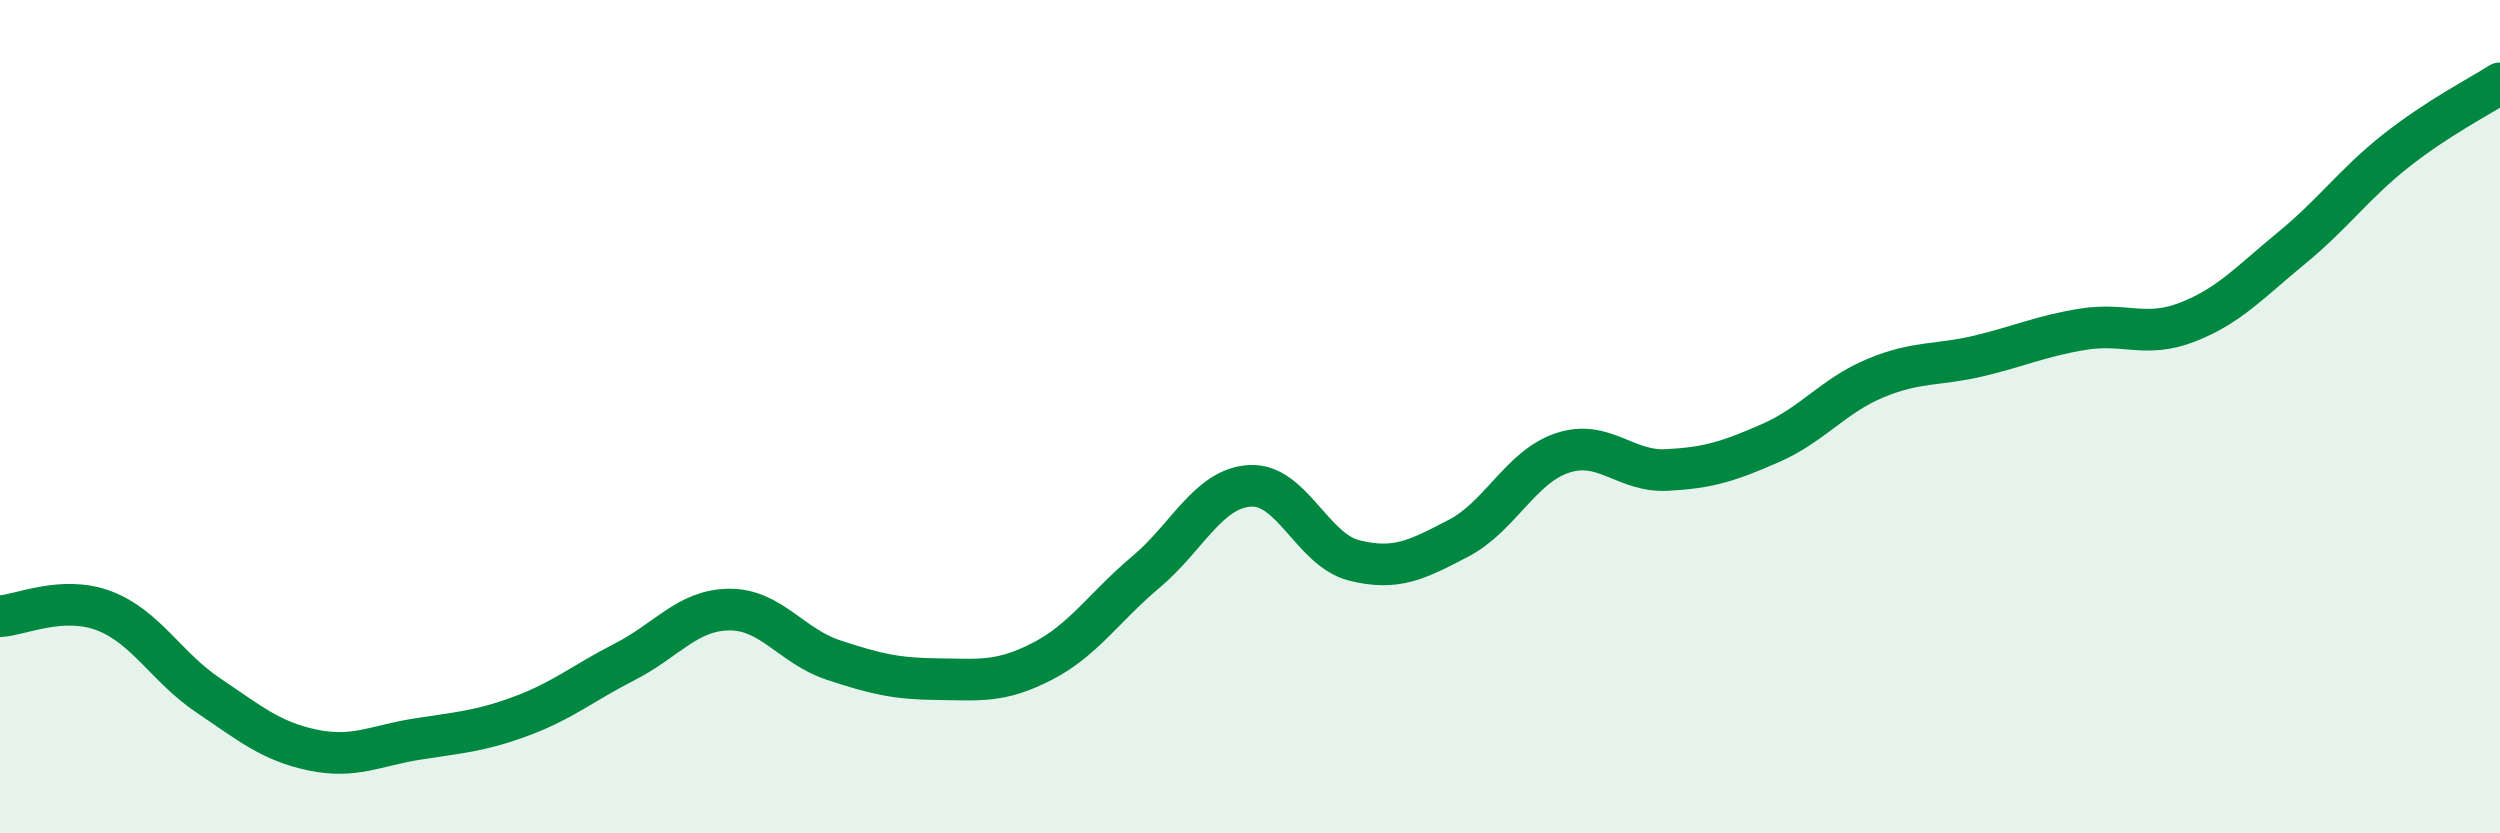
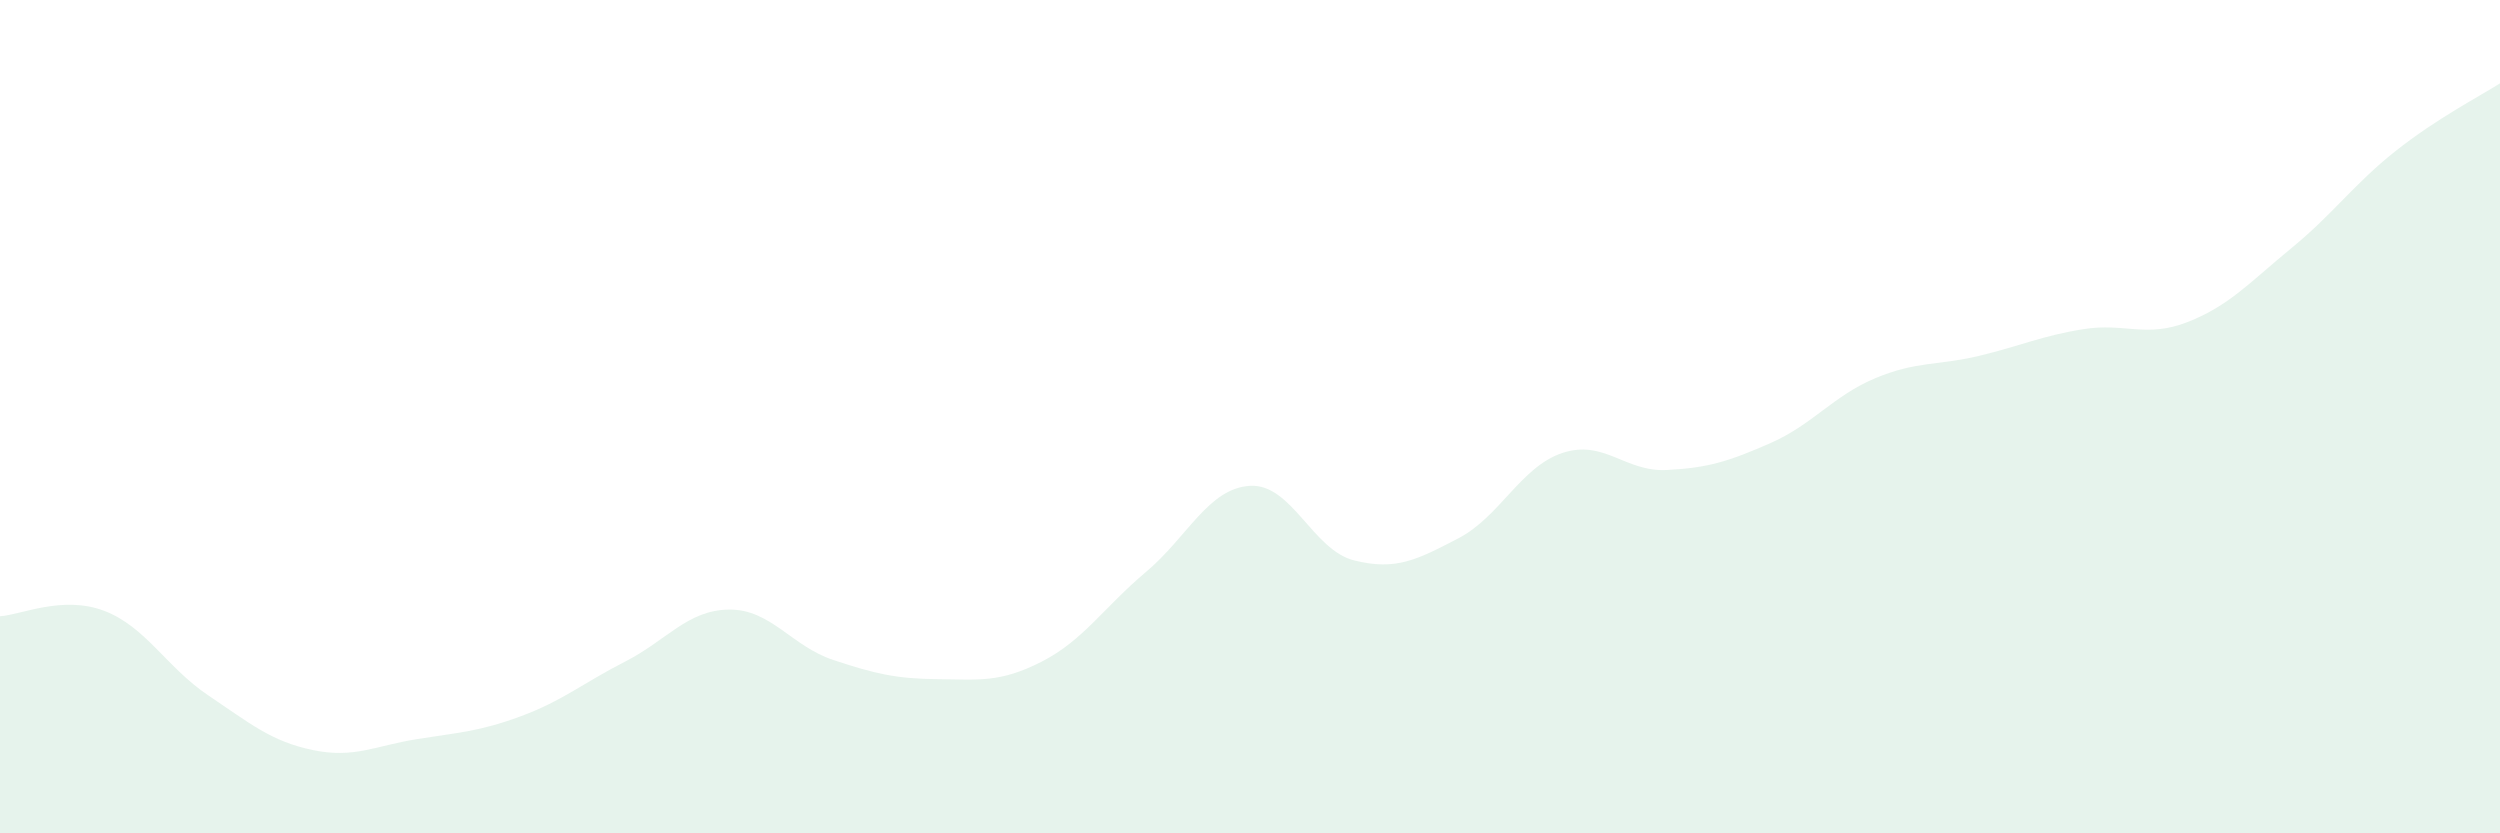
<svg xmlns="http://www.w3.org/2000/svg" width="60" height="20" viewBox="0 0 60 20">
  <path d="M 0,14.79 C 0.5,14.76 1.5,14.28 2.5,14.66 C 3.5,15.04 4,16.02 5,16.69 C 6,17.36 6.5,17.79 7.5,18 C 8.5,18.21 9,17.9 10,17.74 C 11,17.58 11.5,17.56 12.5,17.19 C 13.5,16.82 14,16.39 15,15.88 C 16,15.37 16.5,14.64 17.5,14.63 C 18.5,14.62 19,15.51 20,15.84 C 21,16.17 21.5,16.29 22.5,16.3 C 23.5,16.31 24,16.39 25,15.88 C 26,15.37 26.5,14.57 27.5,13.73 C 28.5,12.89 29,11.72 30,11.66 C 31,11.6 31.5,13.2 32.5,13.45 C 33.5,13.7 34,13.44 35,12.92 C 36,12.4 36.5,11.2 37.5,10.87 C 38.5,10.54 39,11.33 40,11.28 C 41,11.23 41.5,11.07 42.5,10.63 C 43.5,10.19 44,9.5 45,9.08 C 46,8.66 46.5,8.78 47.5,8.54 C 48.5,8.3 49,8.06 50,7.9 C 51,7.74 51.5,8.12 52.5,7.73 C 53.5,7.34 54,6.77 55,5.95 C 56,5.13 56.5,4.41 57.5,3.62 C 58.5,2.83 59.5,2.32 60,2L60 20L0 20Z" fill="#008740" opacity="0.1" stroke-linecap="round" stroke-linejoin="round" />
-   <path d="M 0,14.79 C 0.5,14.76 1.5,14.28 2.5,14.66 C 3.5,15.04 4,16.02 5,16.69 C 6,17.36 6.5,17.79 7.5,18 C 8.5,18.21 9,17.9 10,17.74 C 11,17.58 11.5,17.56 12.5,17.19 C 13.5,16.82 14,16.39 15,15.88 C 16,15.37 16.5,14.64 17.5,14.63 C 18.5,14.62 19,15.51 20,15.84 C 21,16.17 21.5,16.29 22.5,16.3 C 23.5,16.31 24,16.39 25,15.88 C 26,15.37 26.5,14.57 27.5,13.73 C 28.5,12.89 29,11.72 30,11.66 C 31,11.6 31.5,13.2 32.5,13.45 C 33.5,13.7 34,13.44 35,12.92 C 36,12.4 36.5,11.2 37.5,10.87 C 38.5,10.54 39,11.33 40,11.28 C 41,11.23 41.5,11.07 42.5,10.63 C 43.5,10.19 44,9.5 45,9.08 C 46,8.66 46.5,8.78 47.5,8.54 C 48.5,8.3 49,8.06 50,7.9 C 51,7.74 51.5,8.12 52.5,7.73 C 53.5,7.34 54,6.77 55,5.95 C 56,5.13 56.5,4.41 57.5,3.62 C 58.5,2.83 59.5,2.32 60,2" stroke="#008740" stroke-width="1" fill="none" stroke-linecap="round" stroke-linejoin="round" />
</svg>